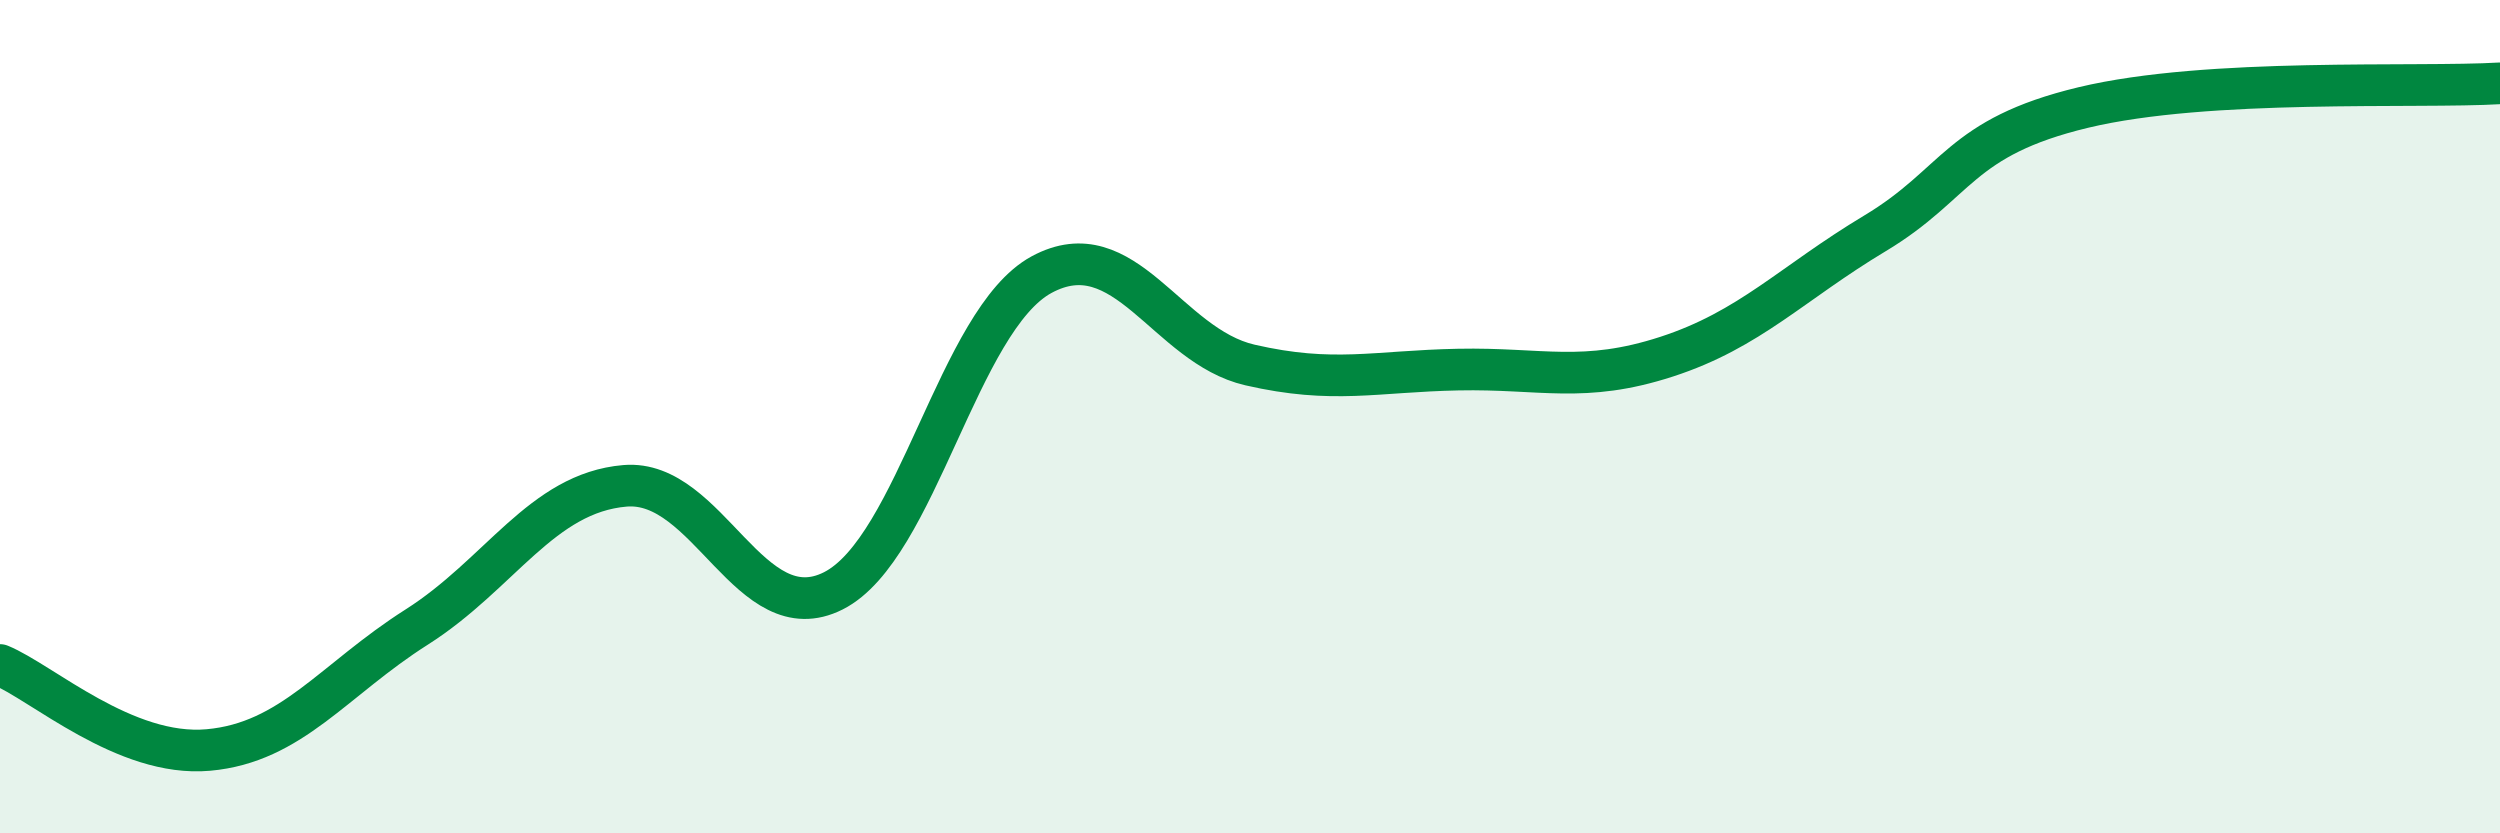
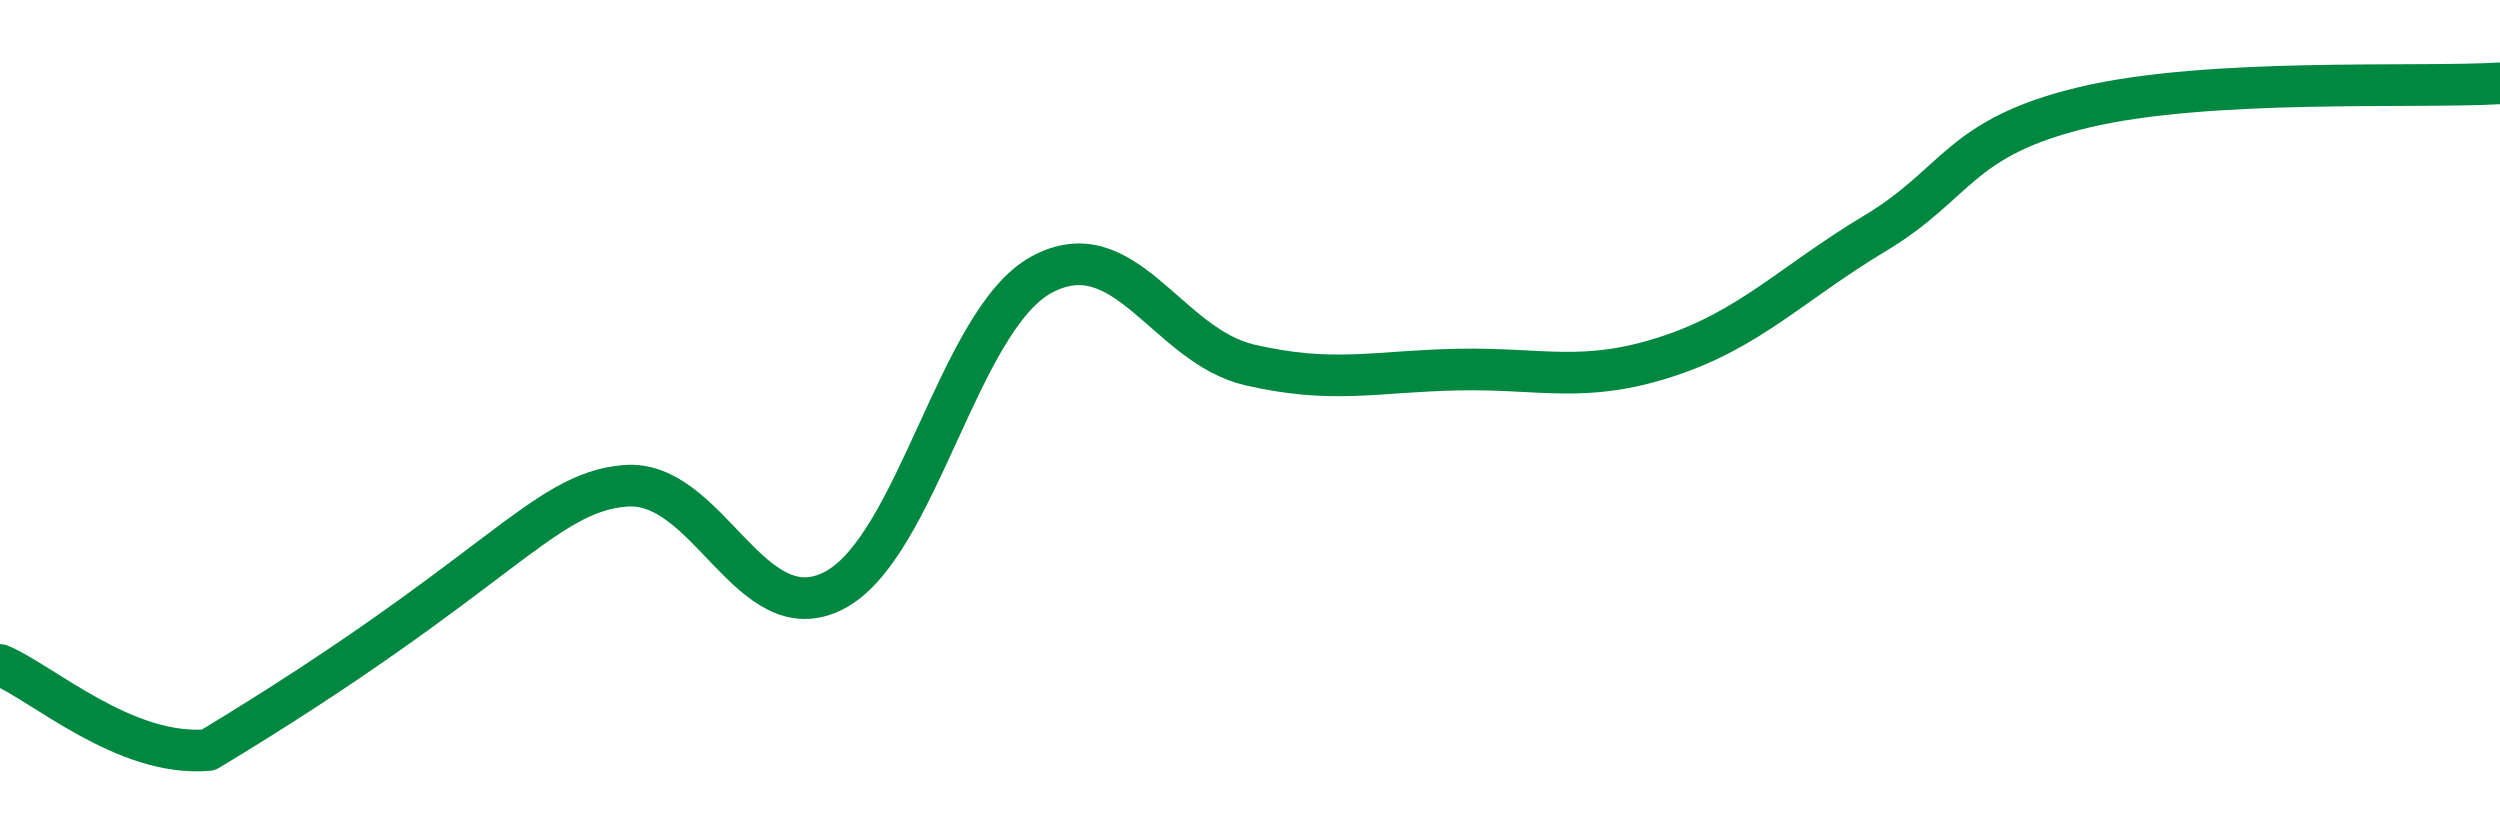
<svg xmlns="http://www.w3.org/2000/svg" width="60" height="20" viewBox="0 0 60 20">
-   <path d="M 0,15.96 C 1,16.37 3,18.18 5,18 C 7,17.82 8,16.32 10,15.05 C 12,13.78 13,11.83 15,11.66 C 17,11.49 18,15.19 20,14.18 C 22,13.17 23,7.67 25,6.59 C 27,5.51 28,8.3 30,8.76 C 32,9.22 33,8.91 35,8.87 C 37,8.83 38,9.21 40,8.56 C 42,7.91 43,6.8 45,5.6 C 47,4.4 47,3.3 50,2.58 C 53,1.86 58,2.12 60,2L60 20L0 20Z" fill="#008740" opacity="0.1" stroke-linecap="round" stroke-linejoin="round" />
-   <path d="M 0,15.96 C 1,16.37 3,18.18 5,18 C 7,17.82 8,16.32 10,15.05 C 12,13.78 13,11.83 15,11.66 C 17,11.49 18,15.19 20,14.18 C 22,13.17 23,7.67 25,6.59 C 27,5.51 28,8.3 30,8.76 C 32,9.22 33,8.91 35,8.87 C 37,8.83 38,9.21 40,8.56 C 42,7.91 43,6.8 45,5.6 C 47,4.4 47,3.3 50,2.58 C 53,1.86 58,2.12 60,2" stroke="#008740" stroke-width="1" fill="none" stroke-linecap="round" stroke-linejoin="round" />
+   <path d="M 0,15.96 C 1,16.37 3,18.18 5,18 C 12,13.78 13,11.83 15,11.66 C 17,11.49 18,15.19 20,14.18 C 22,13.17 23,7.67 25,6.59 C 27,5.51 28,8.3 30,8.76 C 32,9.22 33,8.91 35,8.87 C 37,8.83 38,9.21 40,8.56 C 42,7.91 43,6.8 45,5.6 C 47,4.4 47,3.3 50,2.58 C 53,1.86 58,2.12 60,2" stroke="#008740" stroke-width="1" fill="none" stroke-linecap="round" stroke-linejoin="round" />
</svg>